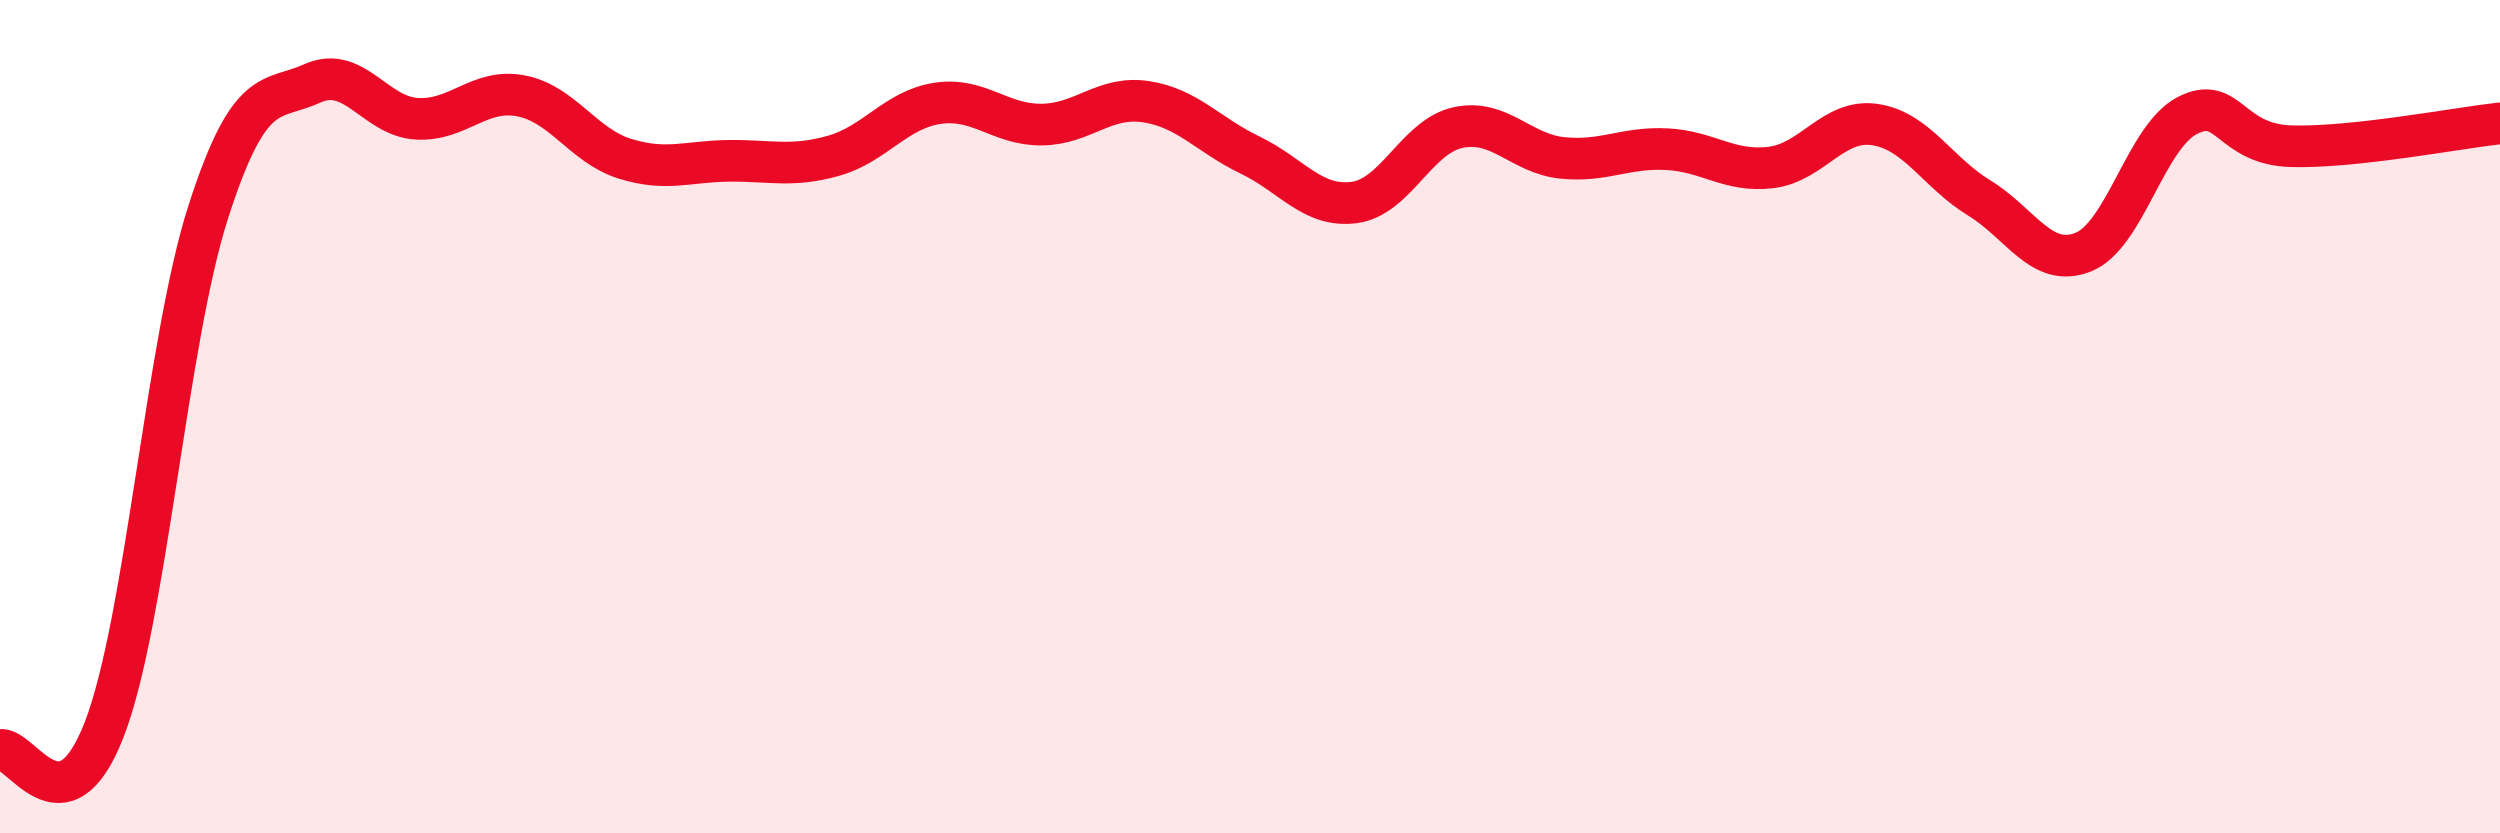
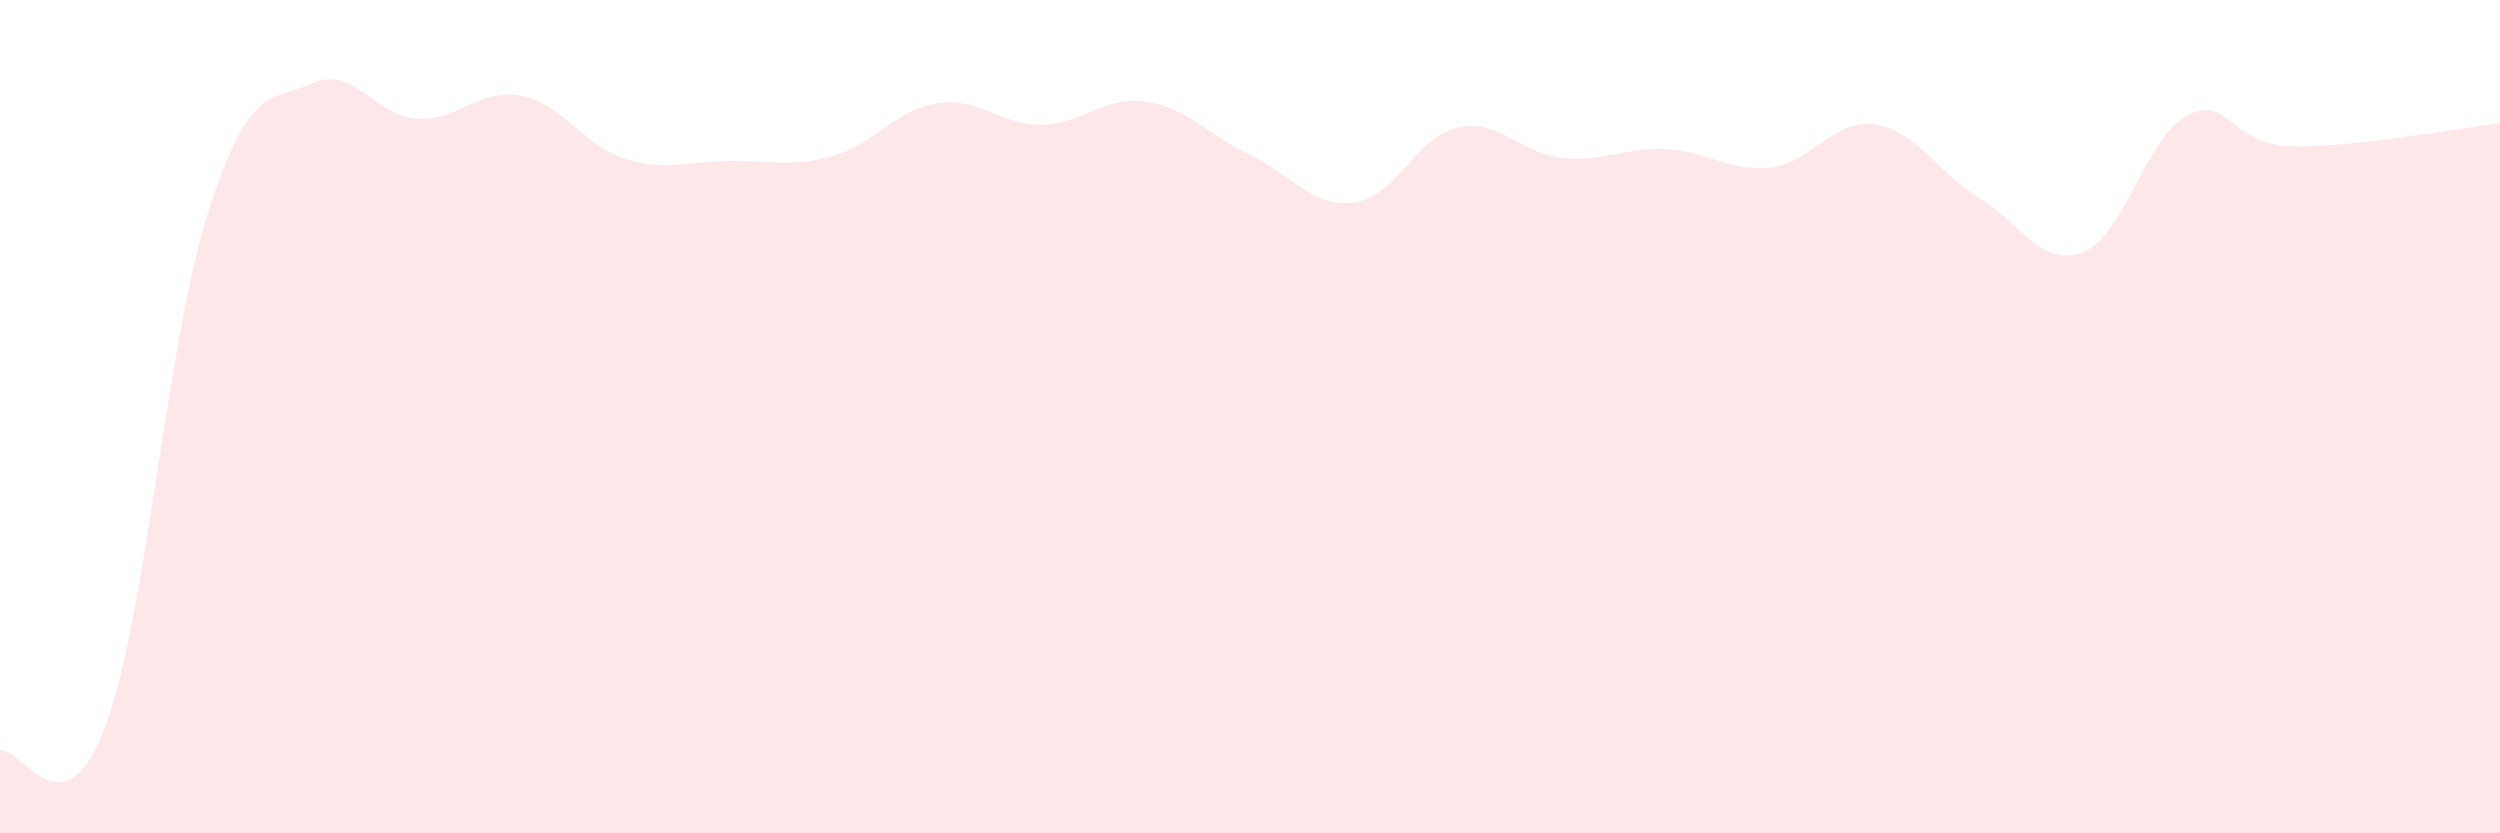
<svg xmlns="http://www.w3.org/2000/svg" width="60" height="20" viewBox="0 0 60 20">
  <path d="M 0,18 C 0.5,17.9 1.5,20.09 2.5,17.51 C 3.5,14.93 4,8.18 5,5.08 C 6,1.98 6.5,2.45 7.5,2 C 8.5,1.55 9,2.79 10,2.85 C 11,2.91 11.5,2.11 12.5,2.3 C 13.5,2.49 14,3.5 15,3.81 C 16,4.12 16.5,3.87 17.5,3.86 C 18.5,3.85 19,4.02 20,3.74 C 21,3.46 21.5,2.63 22.5,2.48 C 23.5,2.33 24,3 25,2.99 C 26,2.98 26.5,2.29 27.5,2.44 C 28.5,2.59 29,3.24 30,3.72 C 31,4.2 31.5,4.99 32.5,4.86 C 33.5,4.73 34,3.27 35,3.06 C 36,2.85 36.5,3.69 37.5,3.79 C 38.5,3.89 39,3.53 40,3.58 C 41,3.63 41.5,4.14 42.5,4.02 C 43.5,3.9 44,2.84 45,2.99 C 46,3.14 46.5,4.14 47.5,4.75 C 48.5,5.36 49,6.45 50,6.05 C 51,5.65 51.5,3.28 52.5,2.77 C 53.5,2.26 53.5,3.47 55,3.51 C 56.5,3.55 59,3.07 60,2.96L60 20L0 20Z" fill="#EB0A25" opacity="0.1" stroke-linecap="round" stroke-linejoin="round" />
-   <path d="M 0,18 C 0.5,17.9 1.5,20.09 2.5,17.51 C 3.5,14.93 4,8.18 5,5.08 C 6,1.98 6.5,2.45 7.5,2 C 8.5,1.55 9,2.79 10,2.85 C 11,2.91 11.5,2.11 12.5,2.3 C 13.5,2.49 14,3.5 15,3.81 C 16,4.12 16.5,3.87 17.5,3.86 C 18.5,3.85 19,4.02 20,3.74 C 21,3.46 21.5,2.63 22.5,2.48 C 23.5,2.33 24,3 25,2.99 C 26,2.98 26.5,2.29 27.5,2.44 C 28.5,2.59 29,3.24 30,3.72 C 31,4.2 31.5,4.99 32.5,4.86 C 33.5,4.73 34,3.27 35,3.06 C 36,2.85 36.5,3.69 37.5,3.79 C 38.5,3.89 39,3.53 40,3.58 C 41,3.63 41.5,4.14 42.5,4.02 C 43.5,3.9 44,2.84 45,2.99 C 46,3.14 46.5,4.14 47.5,4.75 C 48.5,5.36 49,6.45 50,6.05 C 51,5.65 51.5,3.28 52.5,2.77 C 53.5,2.26 53.5,3.47 55,3.51 C 56.5,3.55 59,3.07 60,2.96" stroke="#EB0A25" stroke-width="1" fill="none" stroke-linecap="round" stroke-linejoin="round" />
</svg>